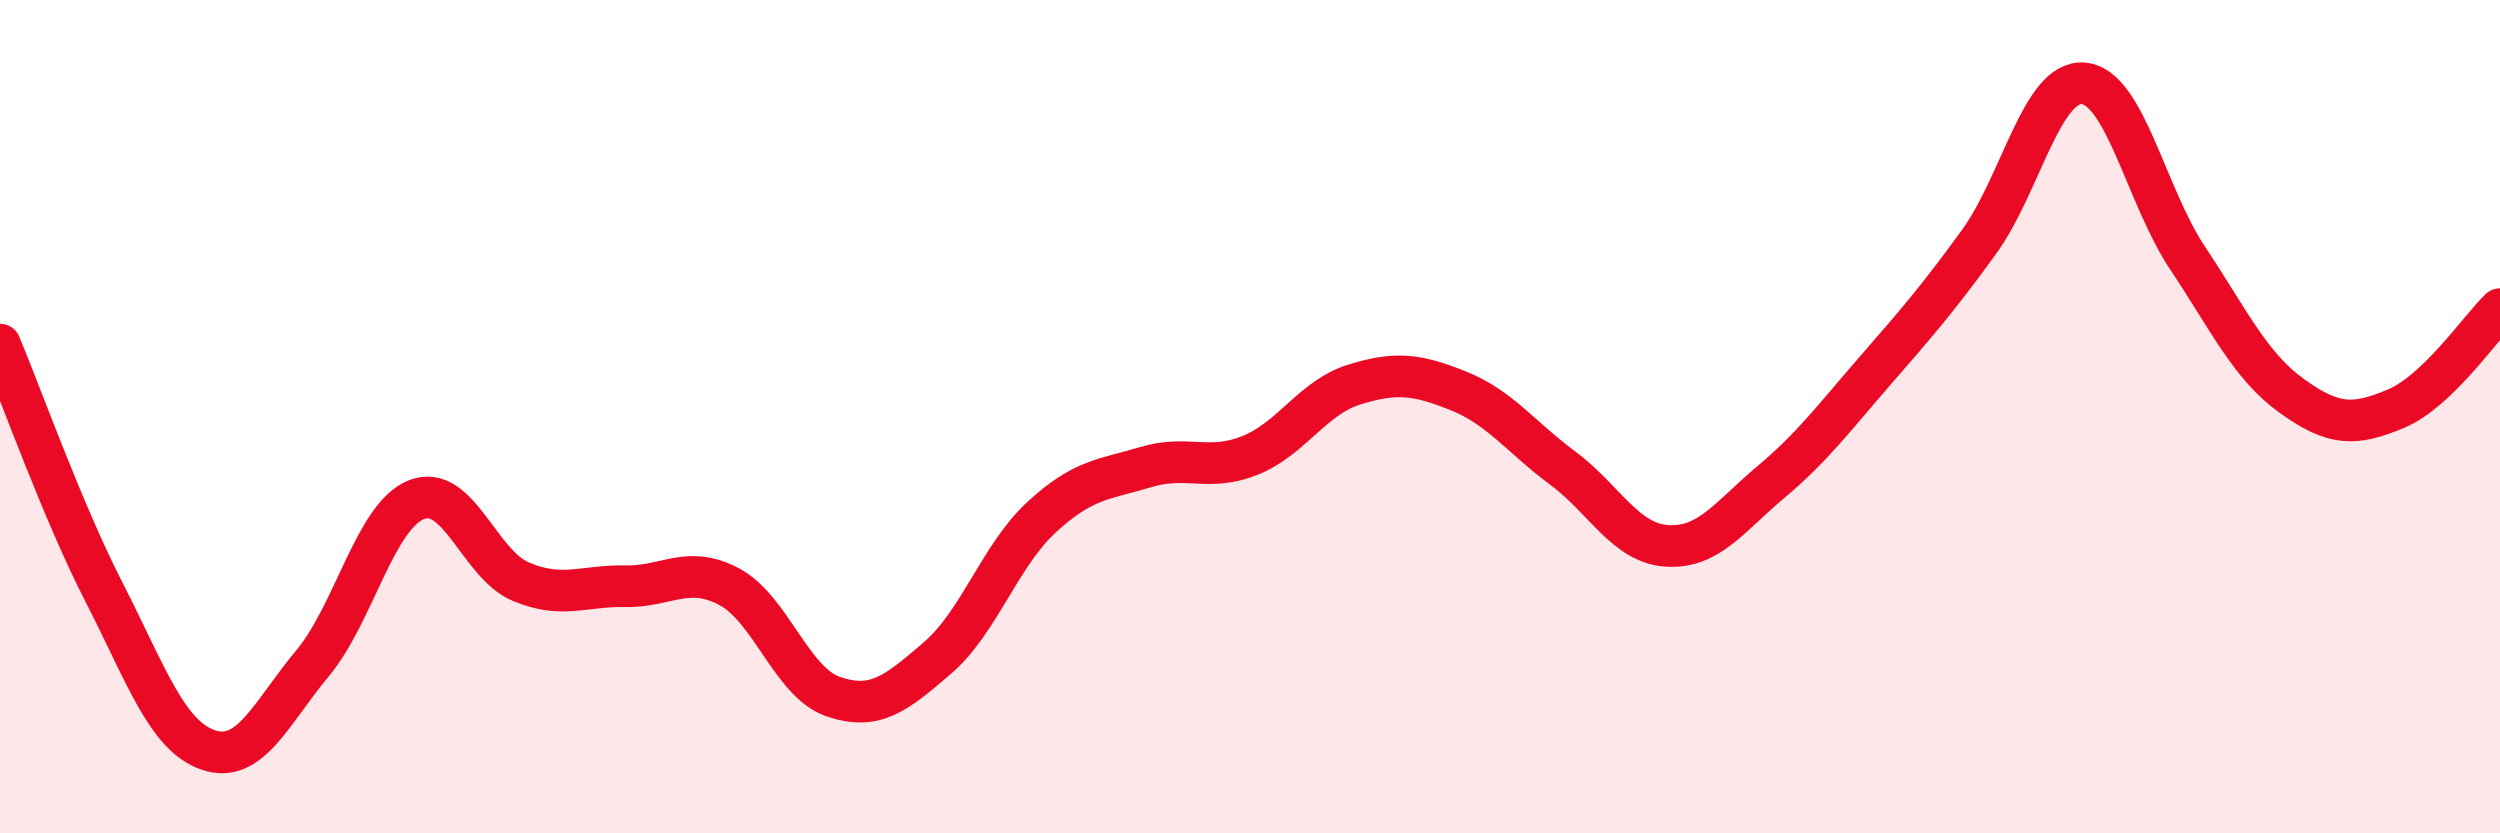
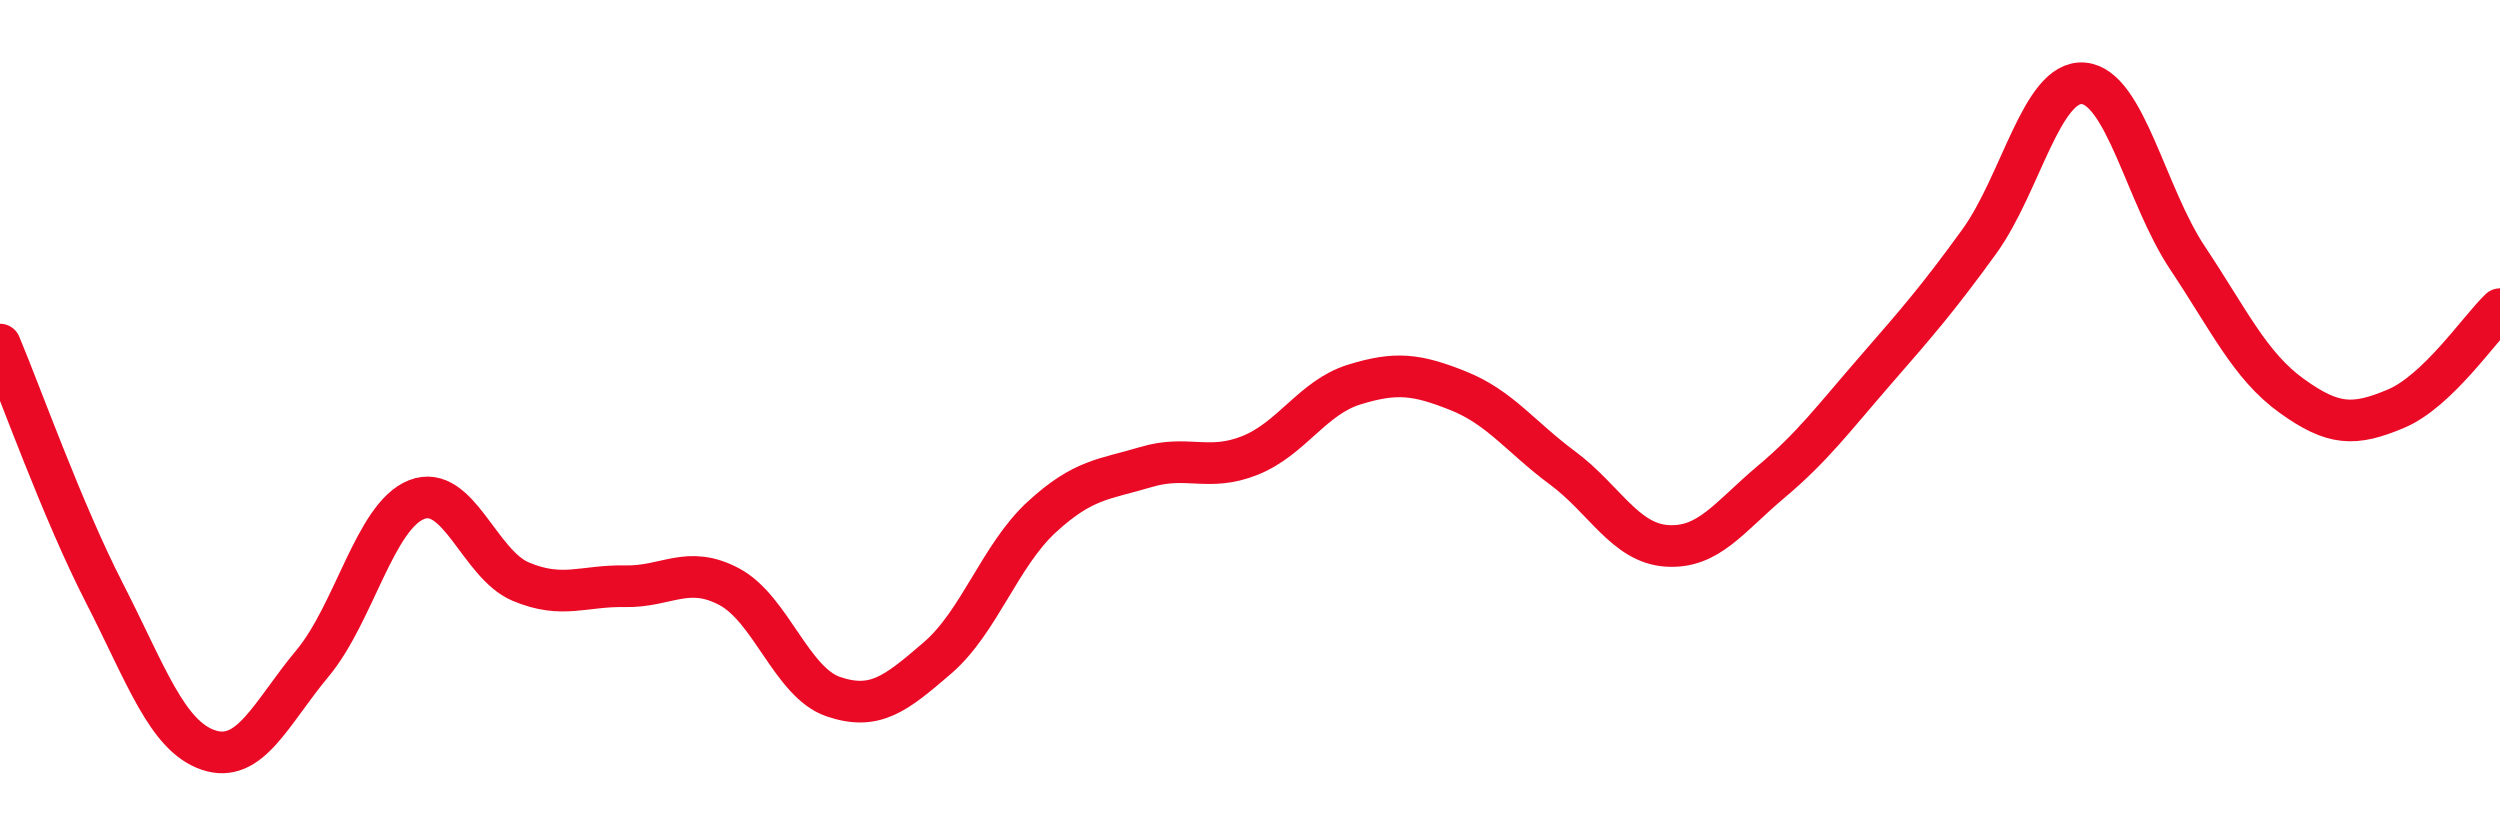
<svg xmlns="http://www.w3.org/2000/svg" width="60" height="20" viewBox="0 0 60 20">
-   <path d="M 0,8.27 C 0.5,9.46 1.5,12.27 2.5,14.22 C 3.5,16.17 4,17.66 5,18 C 6,18.34 6.5,17.12 7.5,15.92 C 8.5,14.72 9,12.38 10,11.99 C 11,11.6 11.5,13.54 12.5,13.96 C 13.5,14.38 14,14.05 15,14.07 C 16,14.09 16.5,13.55 17.5,14.08 C 18.5,14.61 19,16.38 20,16.72 C 21,17.06 21.5,16.65 22.5,15.79 C 23.5,14.93 24,13.33 25,12.41 C 26,11.49 26.5,11.51 27.5,11.21 C 28.5,10.91 29,11.33 30,10.93 C 31,10.53 31.5,9.54 32.5,9.23 C 33.5,8.92 34,8.98 35,9.38 C 36,9.78 36.5,10.49 37.5,11.23 C 38.5,11.97 39,13.03 40,13.1 C 41,13.17 41.5,12.41 42.5,11.57 C 43.5,10.73 44,10.05 45,8.9 C 46,7.75 46.5,7.18 47.5,5.8 C 48.5,4.42 49,1.92 50,2 C 51,2.08 51.5,4.69 52.5,6.19 C 53.5,7.69 54,8.78 55,9.5 C 56,10.22 56.5,10.23 57.5,9.81 C 58.5,9.39 59.5,7.9 60,7.42L60 20L0 20Z" fill="#EB0A25" opacity="0.1" stroke-linecap="round" stroke-linejoin="round" />
  <path d="M 0,8.27 C 0.5,9.46 1.5,12.27 2.5,14.22 C 3.5,16.17 4,17.66 5,18 C 6,18.34 6.5,17.12 7.5,15.92 C 8.5,14.72 9,12.38 10,11.99 C 11,11.6 11.5,13.54 12.5,13.96 C 13.5,14.38 14,14.05 15,14.07 C 16,14.09 16.5,13.55 17.5,14.08 C 18.5,14.61 19,16.38 20,16.72 C 21,17.06 21.5,16.65 22.5,15.79 C 23.5,14.93 24,13.33 25,12.41 C 26,11.49 26.5,11.51 27.5,11.21 C 28.5,10.91 29,11.33 30,10.93 C 31,10.53 31.5,9.54 32.5,9.23 C 33.5,8.92 34,8.98 35,9.38 C 36,9.78 36.5,10.49 37.5,11.23 C 38.5,11.97 39,13.03 40,13.1 C 41,13.17 41.5,12.41 42.5,11.57 C 43.5,10.73 44,10.05 45,8.9 C 46,7.75 46.5,7.18 47.5,5.8 C 48.5,4.42 49,1.92 50,2 C 51,2.08 51.5,4.69 52.5,6.19 C 53.5,7.69 54,8.78 55,9.5 C 56,10.22 56.5,10.23 57.5,9.81 C 58.5,9.39 59.5,7.9 60,7.42" stroke="#EB0A25" stroke-width="1" fill="none" stroke-linecap="round" stroke-linejoin="round" />
</svg>